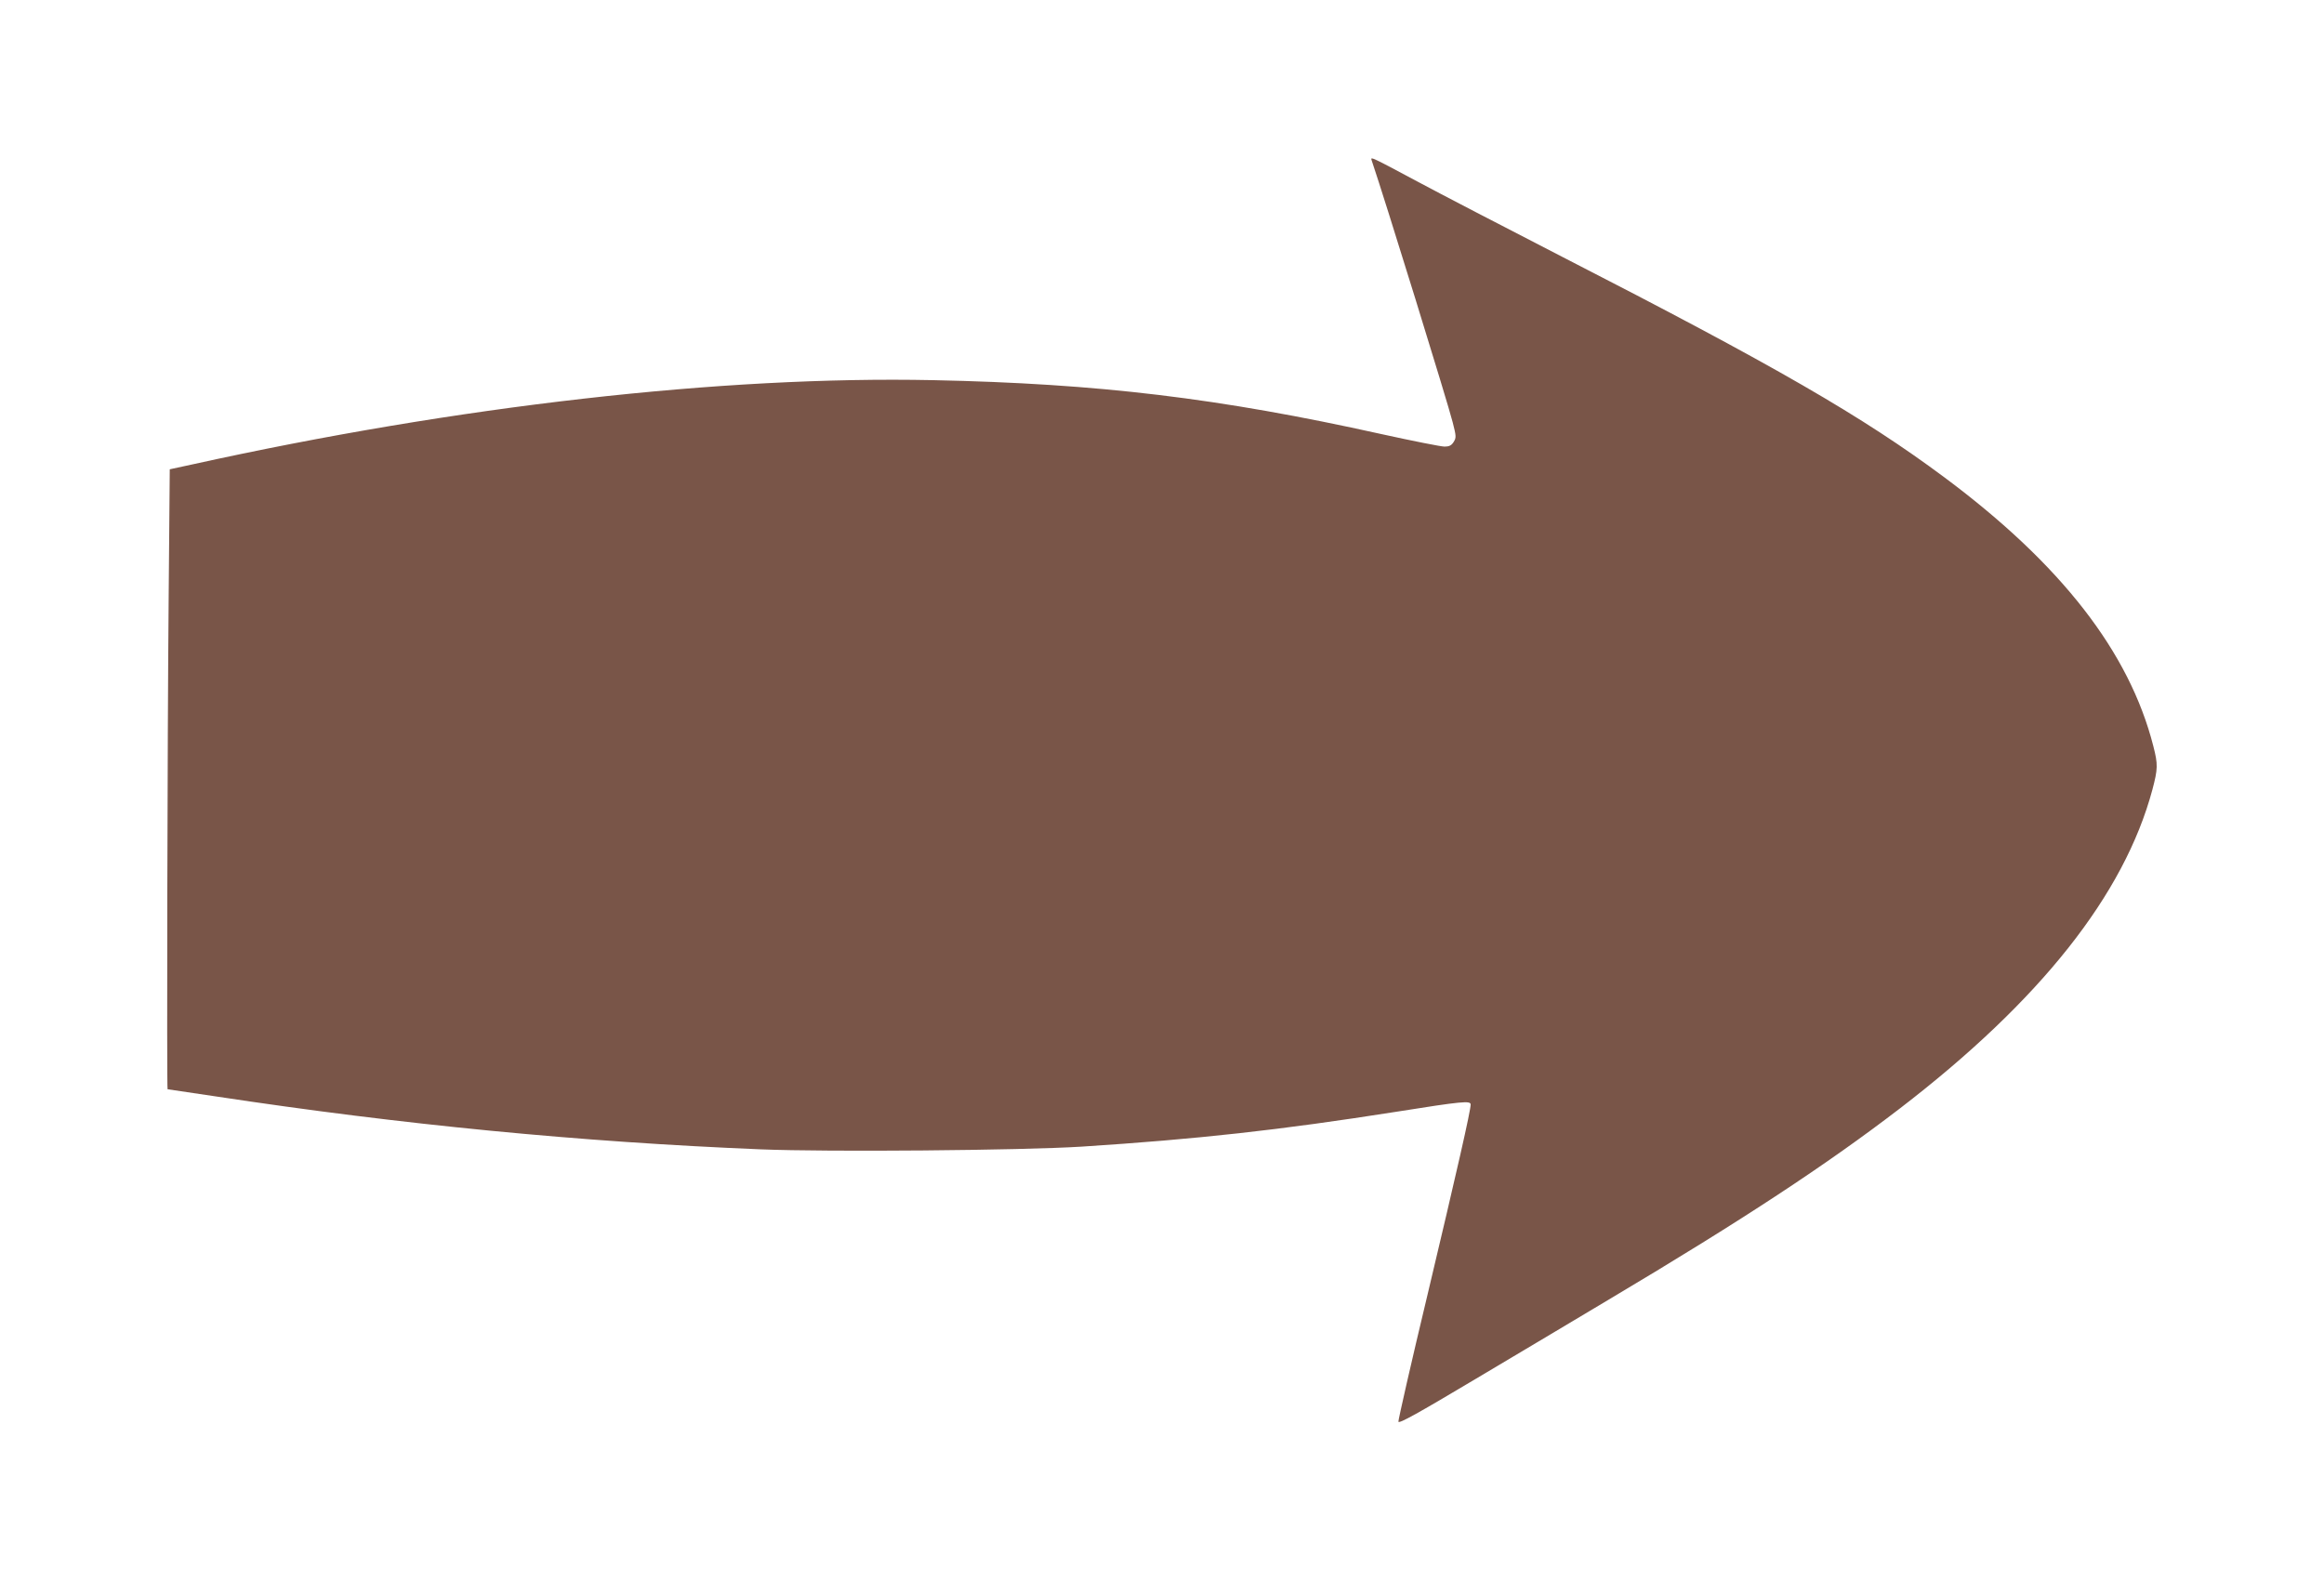
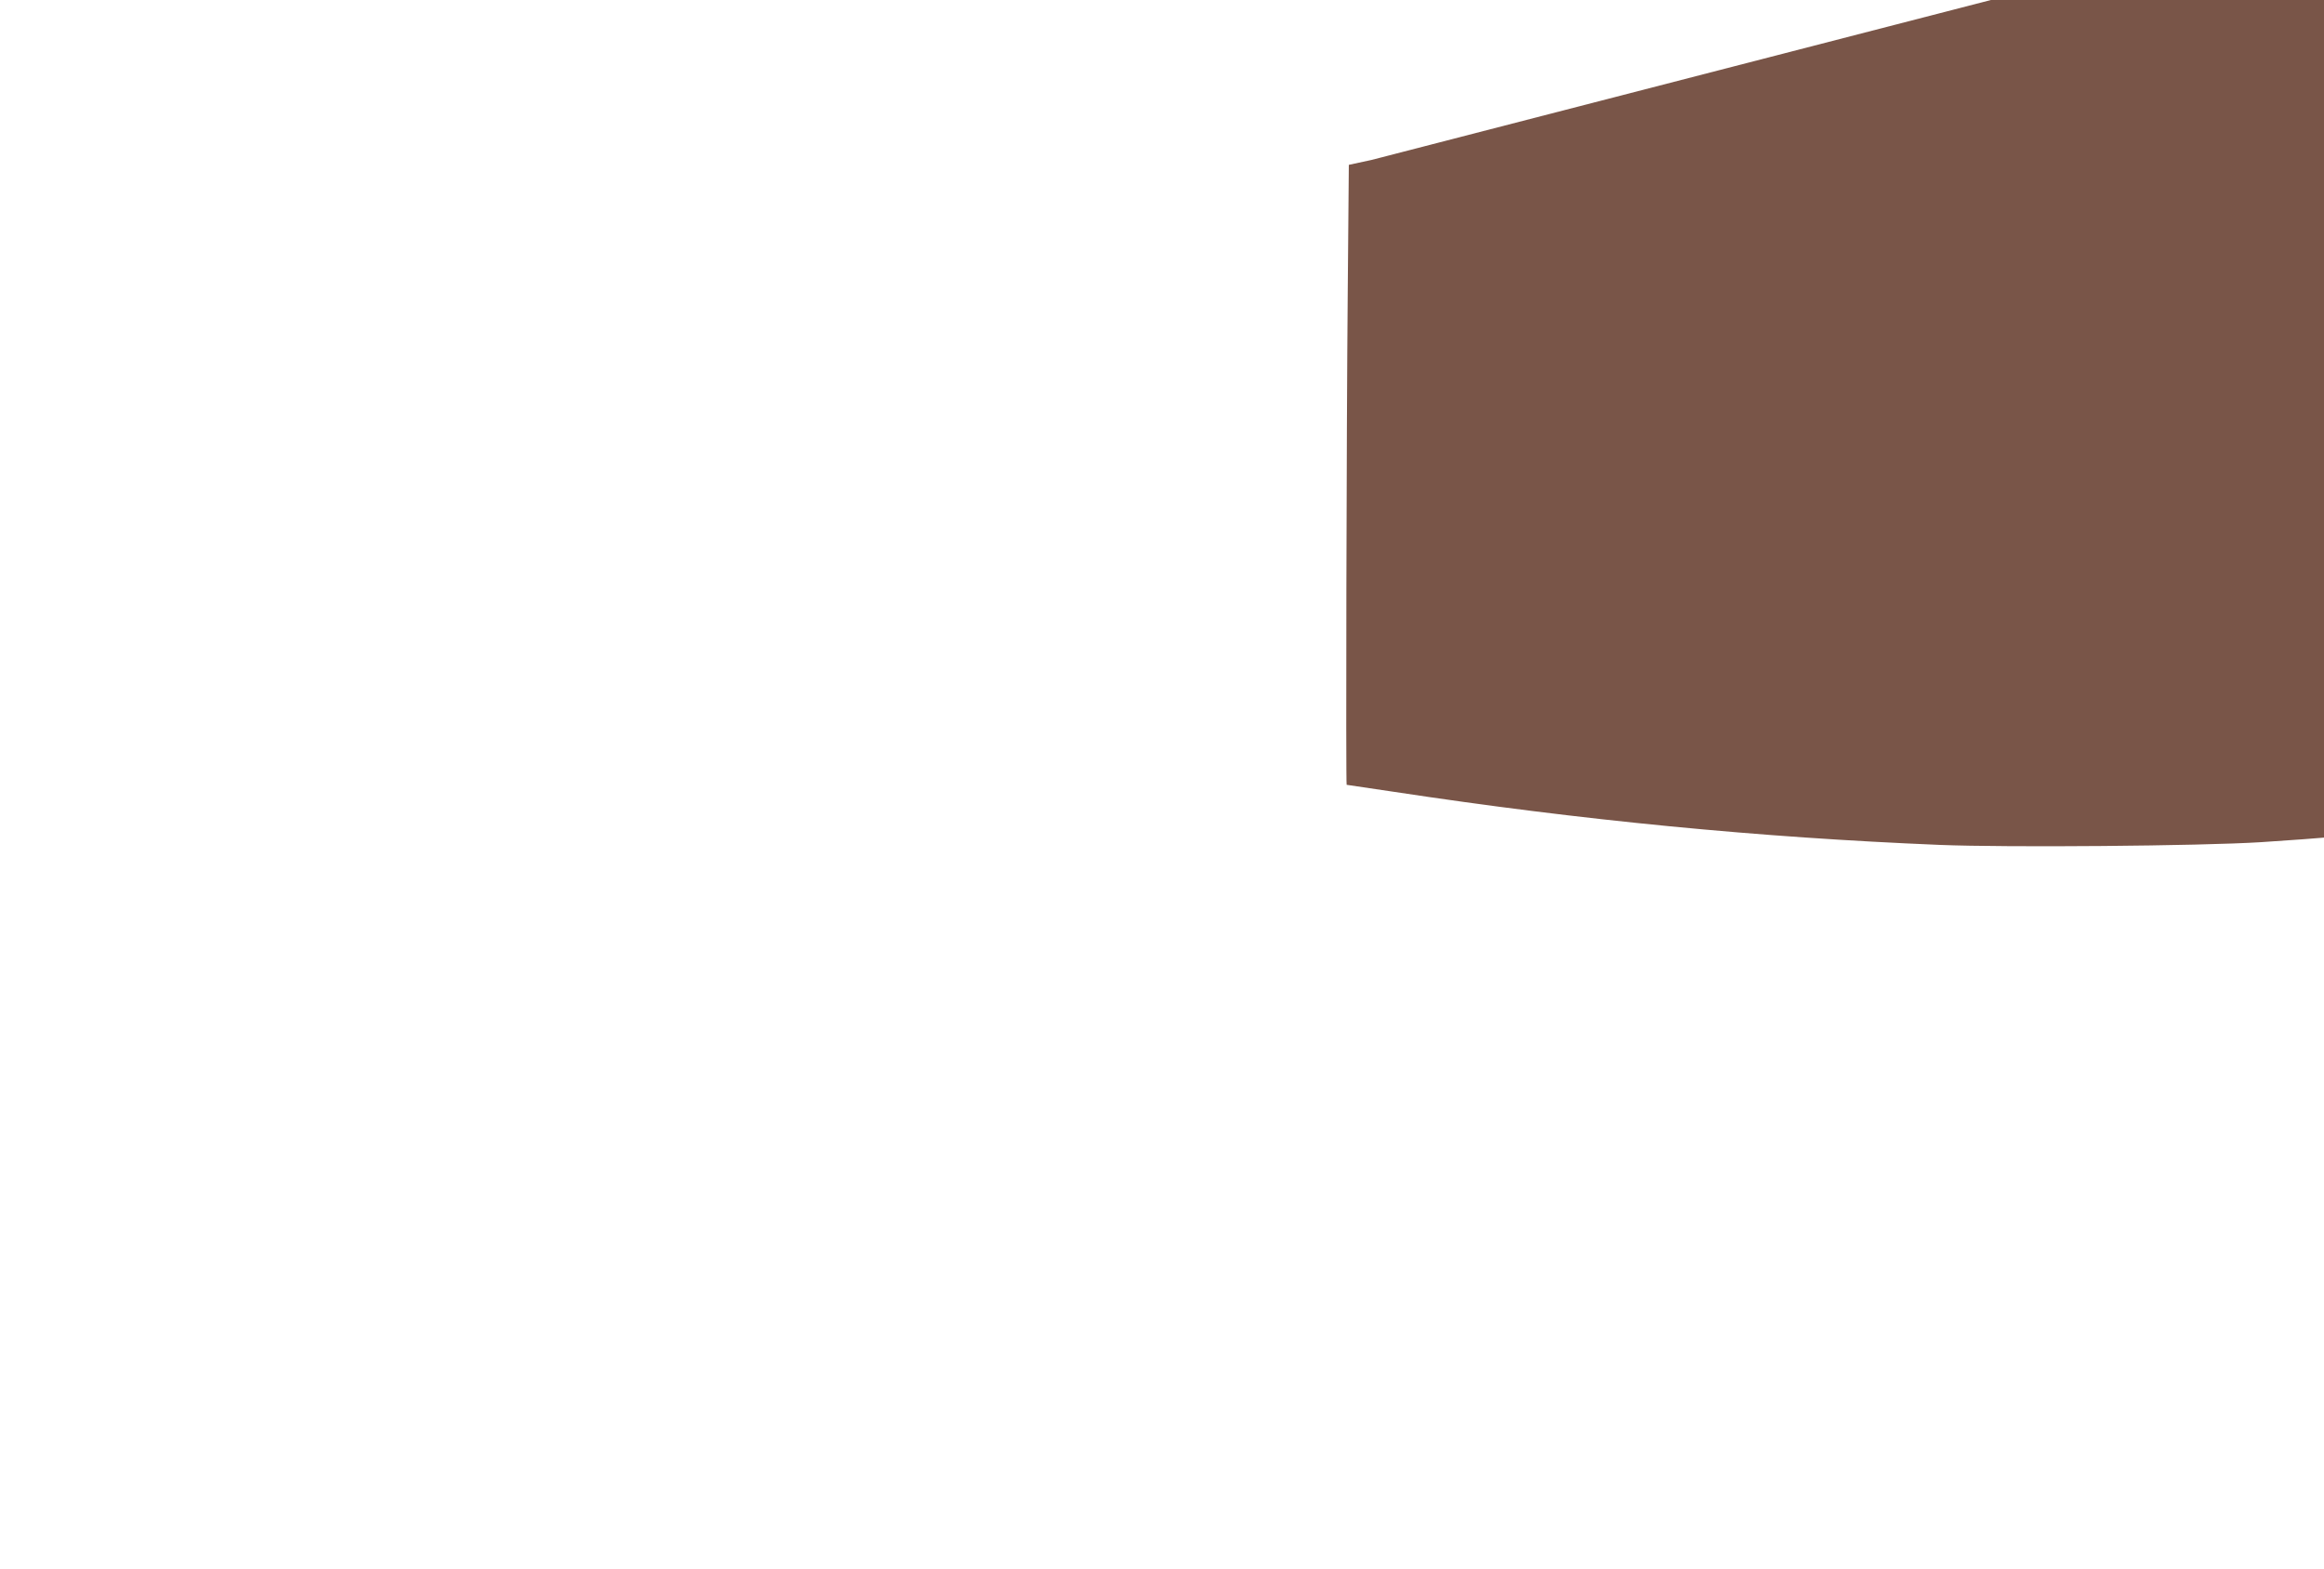
<svg xmlns="http://www.w3.org/2000/svg" version="1.0" width="1280pt" height="864pt" viewBox="0 0 1280 864" preserveAspectRatio="xMidYMid meet">
  <g transform="translate(0,864) scale(0.1,-0.1)" fill="#795548" stroke="none">
-     <path d="M7554 7759 c74 -218 421 -1341 447 -1445 20 -78 20 -85 5 -109 -12 -19 -25 -25 -50 -25 -19 0 -175 31 -348 69 -892 198 -1558 278 -2469 297 -1160 24 -2620 -142 -4079 -464 l-125 -27 -6 -700 c-7 -762 -11 -2715 -6 -2715 2 0 120 -18 263 -39 1035 -157 2008 -251 3004 -292 372 -15 1434 -6 1768 15 635 41 1090 91 1732 192 365 58 410 62 410 40 0 -34 -75 -364 -236 -1041 -91 -379 -163 -697 -162 -706 2 -13 106 45 423 234 231 137 569 339 750 447 727 433 1186 735 1590 1045 772 593 1235 1177 1390 1756 30 114 31 138 5 239 -132 518 -507 1001 -1150 1480 -453 337 -931 613 -2105 1215 -319 164 -679 351 -800 416 -249 133 -257 137 -251 118z" />
+     <path d="M7554 7759 l-125 -27 -6 -700 c-7 -762 -11 -2715 -6 -2715 2 0 120 -18 263 -39 1035 -157 2008 -251 3004 -292 372 -15 1434 -6 1768 15 635 41 1090 91 1732 192 365 58 410 62 410 40 0 -34 -75 -364 -236 -1041 -91 -379 -163 -697 -162 -706 2 -13 106 45 423 234 231 137 569 339 750 447 727 433 1186 735 1590 1045 772 593 1235 1177 1390 1756 30 114 31 138 5 239 -132 518 -507 1001 -1150 1480 -453 337 -931 613 -2105 1215 -319 164 -679 351 -800 416 -249 133 -257 137 -251 118z" />
  </g>
</svg>